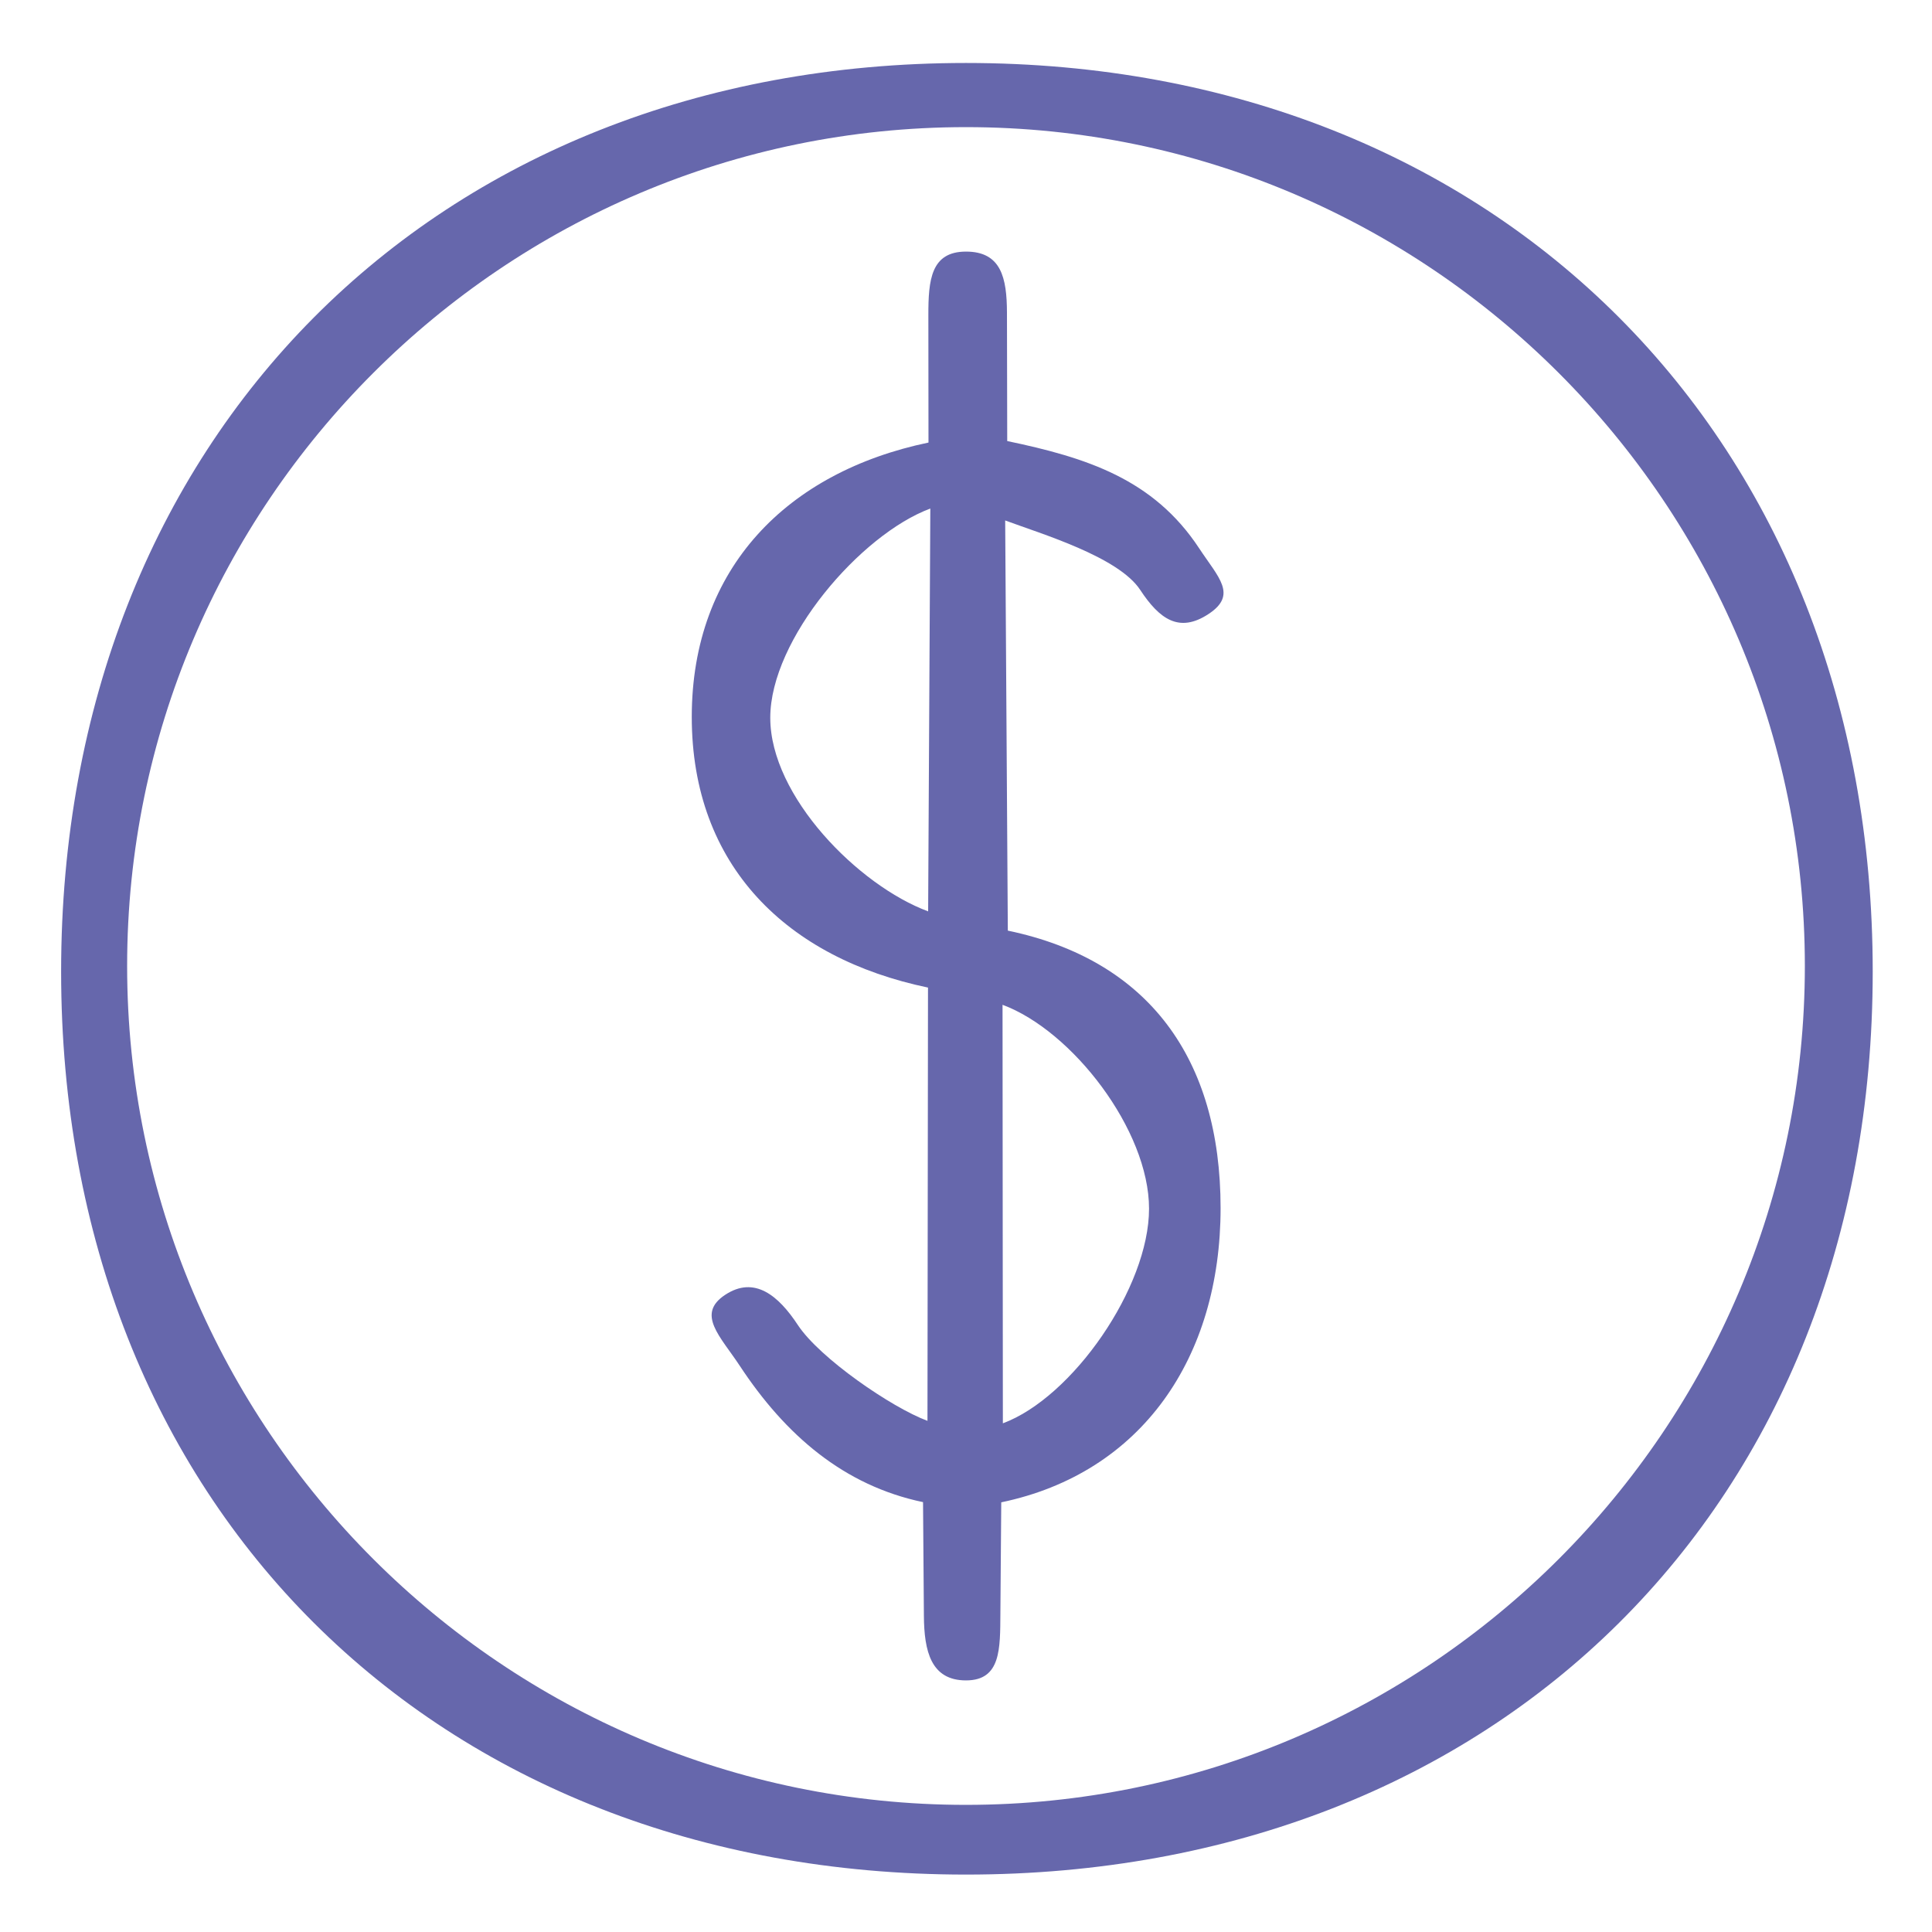
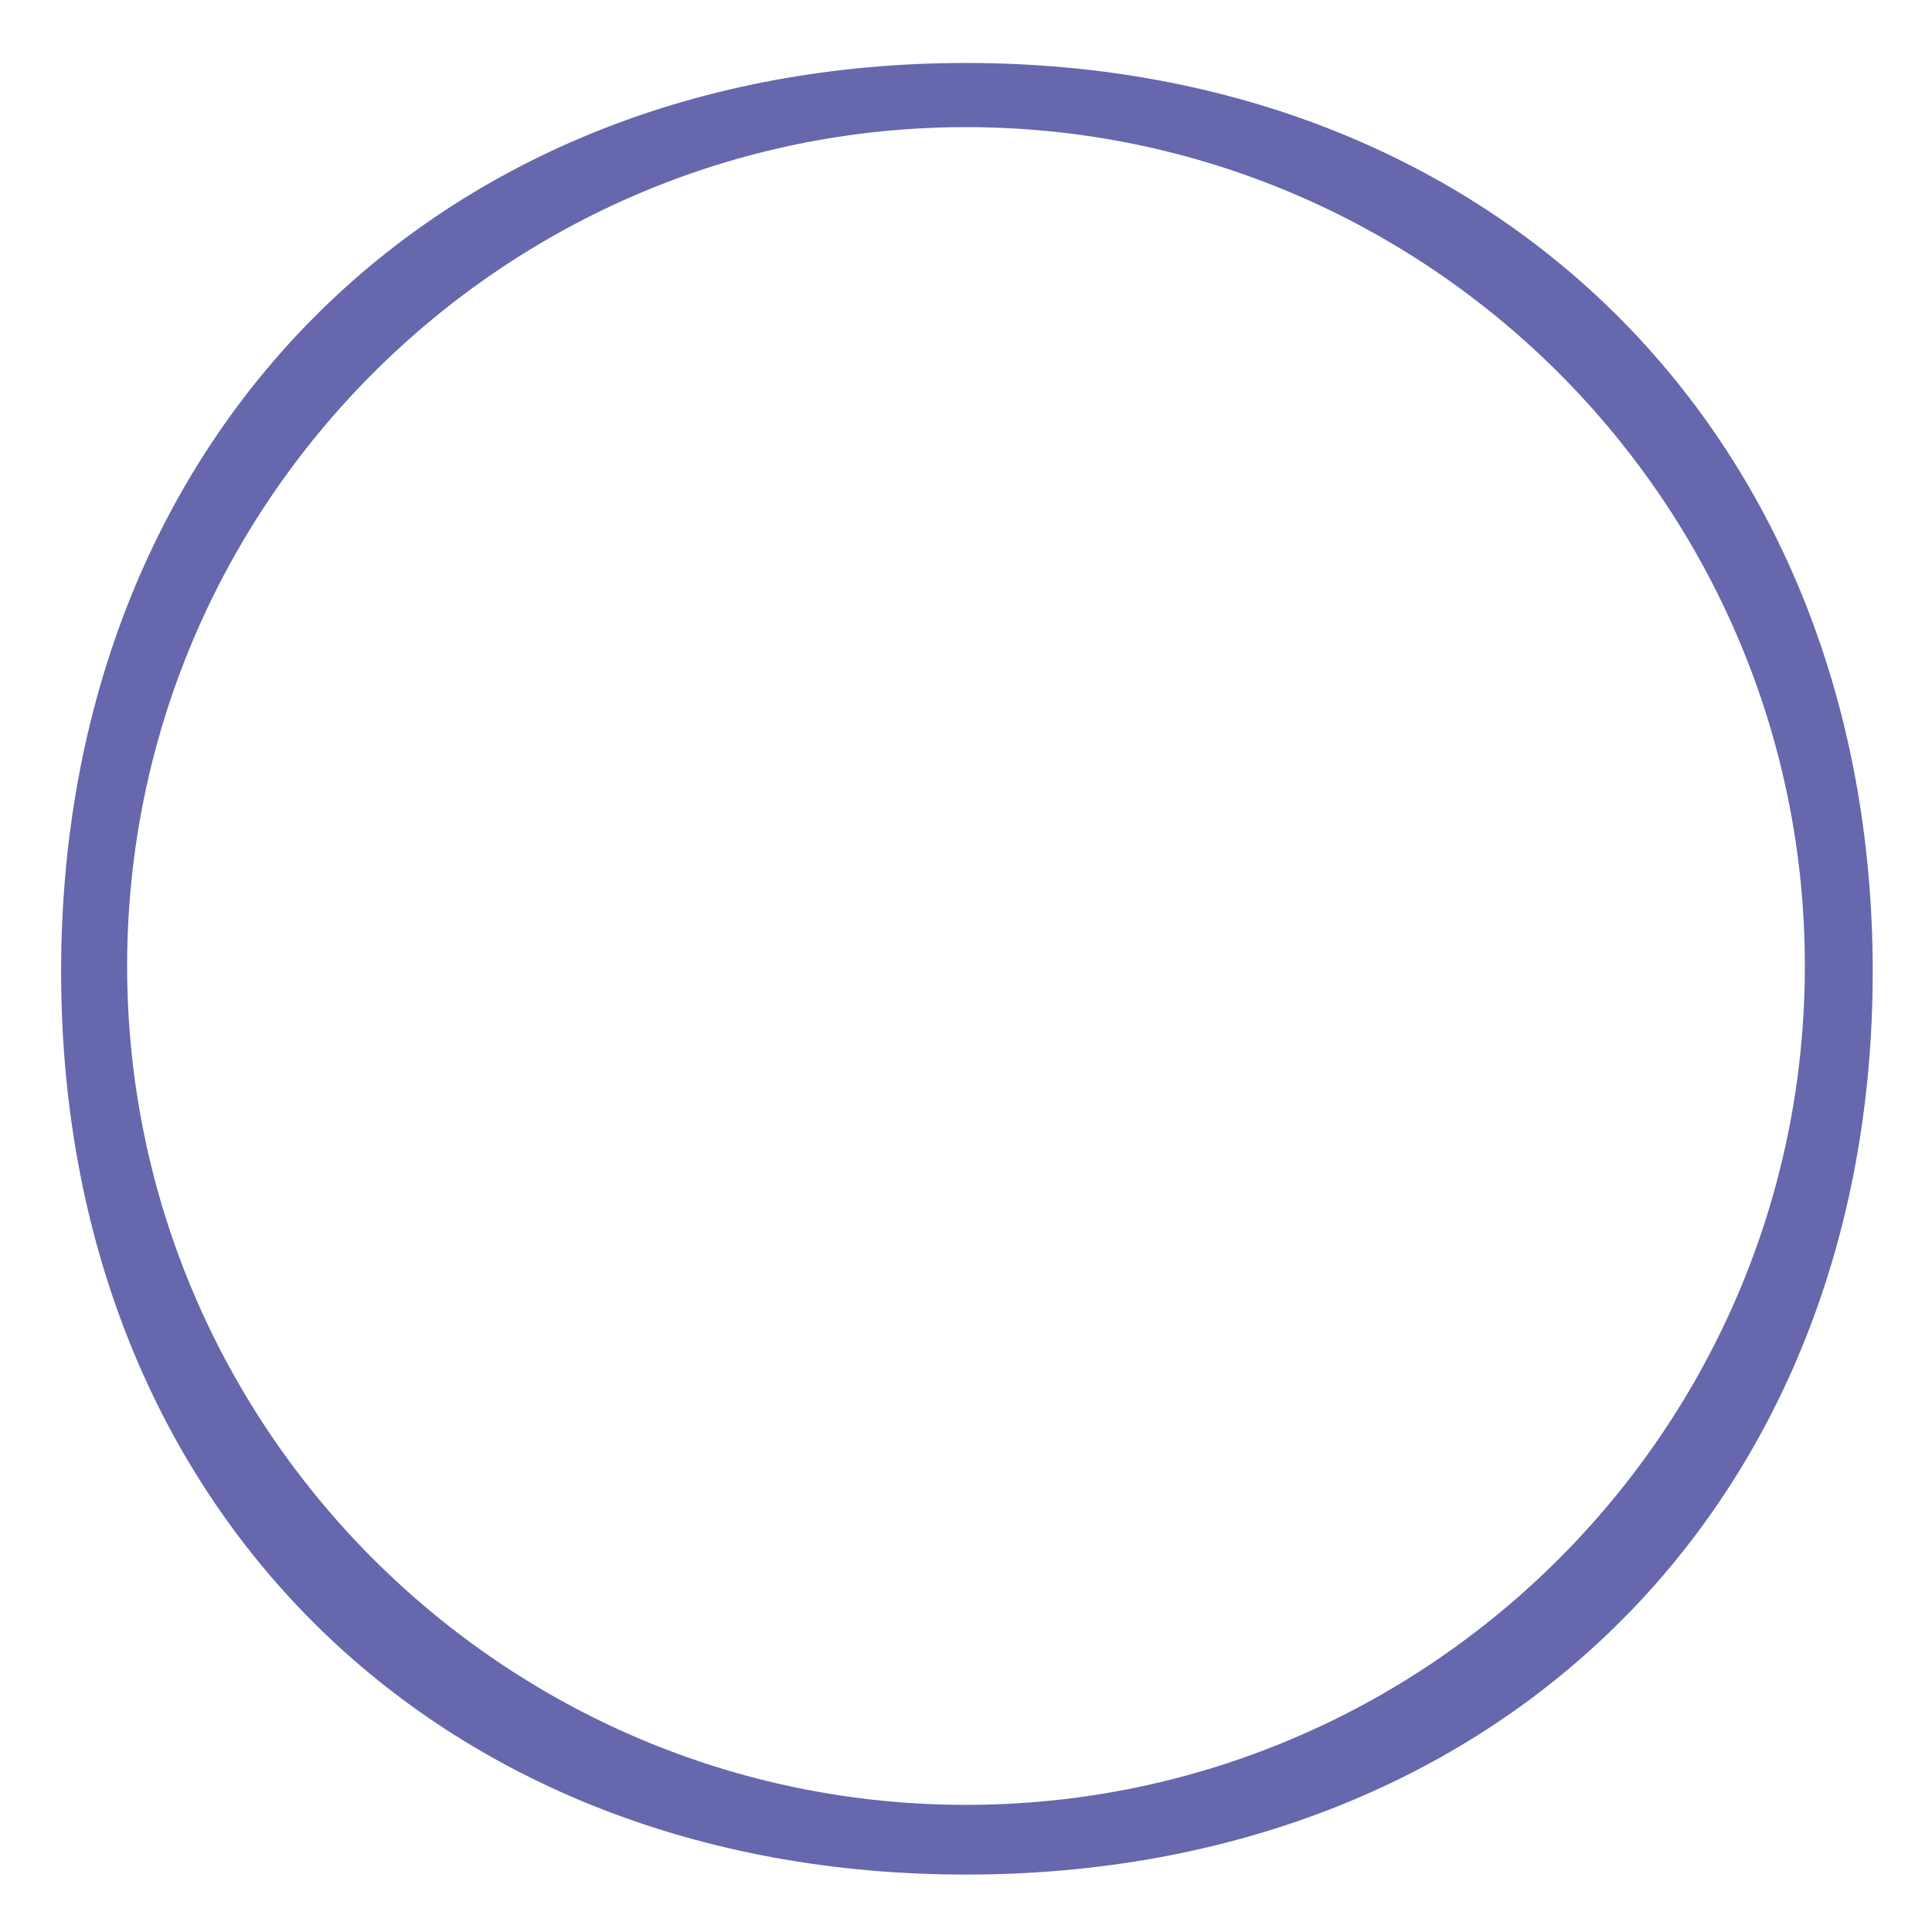
<svg xmlns="http://www.w3.org/2000/svg" xmlns:ns1="http://www.inkscape.org/namespaces/inkscape" xmlns:ns2="http://sodipodi.sourceforge.net/DTD/sodipodi-0.dtd" ns1:version="1.1-dev (f9311a1, 2019-12-25)" ns2:docname="fahrzeugverkauf-preis.svg" id="svg16" enable-background="new 0 0 212.755 212.755" viewBox="0 0 212.755 212.755" version="1.1">
  <defs id="defs20" />
  <ns2:namedview ns1:current-layer="g14" ns1:window-maximized="1" ns1:window-y="25" ns1:window-x="0" ns1:cy="56.073235" ns1:cx="-67.51223" ns1:zoom="1.8189114" showgrid="false" id="namedview18" ns1:window-height="1387" ns1:window-width="2560" ns1:pageshadow="2" ns1:pageopacity="0" guidetolerance="10" gridtolerance="10" objecttolerance="10" borderopacity="1" ns1:document-rotation="0" bordercolor="#666666" pagecolor="#ffffff" />
  <g id="g14" fill="#6667ac">
-     <path ns2:nodetypes="ssssssssss" ns1:connector-curvature="0" id="path10" d="m 106.377,6.935 c -58.656,0 -99.646,41.398 -99.646,100.054 0,58.656 40.99,99.442 99.646,99.442 58.656,0 99.85,-40.786 99.85,-99.442 C 206.227,48.333 165.034,6.935 106.377,6.935 Z m 0,191.82 C 55.44,198.755 14,157.314 14,106.377 14,55.44 55.44,14 106.377,14 c 50.937,0 92.377,41.44 92.377,92.377 0,50.937 -41.44,92.378 -92.377,92.378 z" />
-     <path ns2:nodetypes="scccccssscsccccccssscscsccsccsccc" ns1:connector-curvature="0" id="path12" d="m 110.983,102.481 -0.291,-45.168 c 3.961,1.471 12.465,3.996 14.868,7.646 2.127,3.229 4.294,4.785 7.522,2.659 3.229,-2.126 1.098,-4.009 -1.029,-7.238 -5.029,-7.636 -12.402,-9.984 -21.136,-11.811 l -0.029,-14.123 C 110.88,30.578 110.243,27.706 106.377,27.706 c -3.866,0 -4.148,3.134 -4.144,7 l 0.014,14.029 c -15.493,3.23 -26.068,13.775 -26.068,30.212 0,16.437 10.522,26.577 26.014,29.807 l -0.058,47.713 c -3.961,-1.471 -11.876,-6.911 -14.279,-10.561 -2.127,-3.229 -4.767,-5.447 -7.995,-3.32 -3.229,2.126 -0.531,4.577 1.596,7.806 5.029,7.636 11.455,13.198 20.189,15.025 l 0.095,12.537 c 0.029,3.866 0.771,7.095 4.637,7.095 3.866,0 3.756,-3.512 3.786,-7.378 l 0.095,-12.232 c 15.493,-3.23 24.154,-15.97 24.154,-32.407 0,-16.437 -7.936,-27.32 -23.429,-30.55 z M 84.823,79.042 c 0,-8.653 9.951,-20.193 17.625,-23.04 l -0.24,44.36 C 94.534,97.515 84.823,87.695 84.823,79.042 Z m 25.614,77.696 -0.036,-46.088 c 7.674,2.847 16.133,13.8 16.133,22.453 0,8.653 -8.422,20.788 -16.097,23.635 z" />
+     <path ns2:nodetypes="ssssssssss" ns1:connector-curvature="0" id="path10" d="m 106.377,6.935 c -58.656,0 -99.646,41.398 -99.646,100.054 0,58.656 40.99,99.442 99.646,99.442 58.656,0 99.85,-40.786 99.85,-99.442 C 206.227,48.333 165.034,6.935 106.377,6.935 m 0,191.82 C 55.44,198.755 14,157.314 14,106.377 14,55.44 55.44,14 106.377,14 c 50.937,0 92.377,41.44 92.377,92.377 0,50.937 -41.44,92.378 -92.377,92.378 z" />
  </g>
</svg>